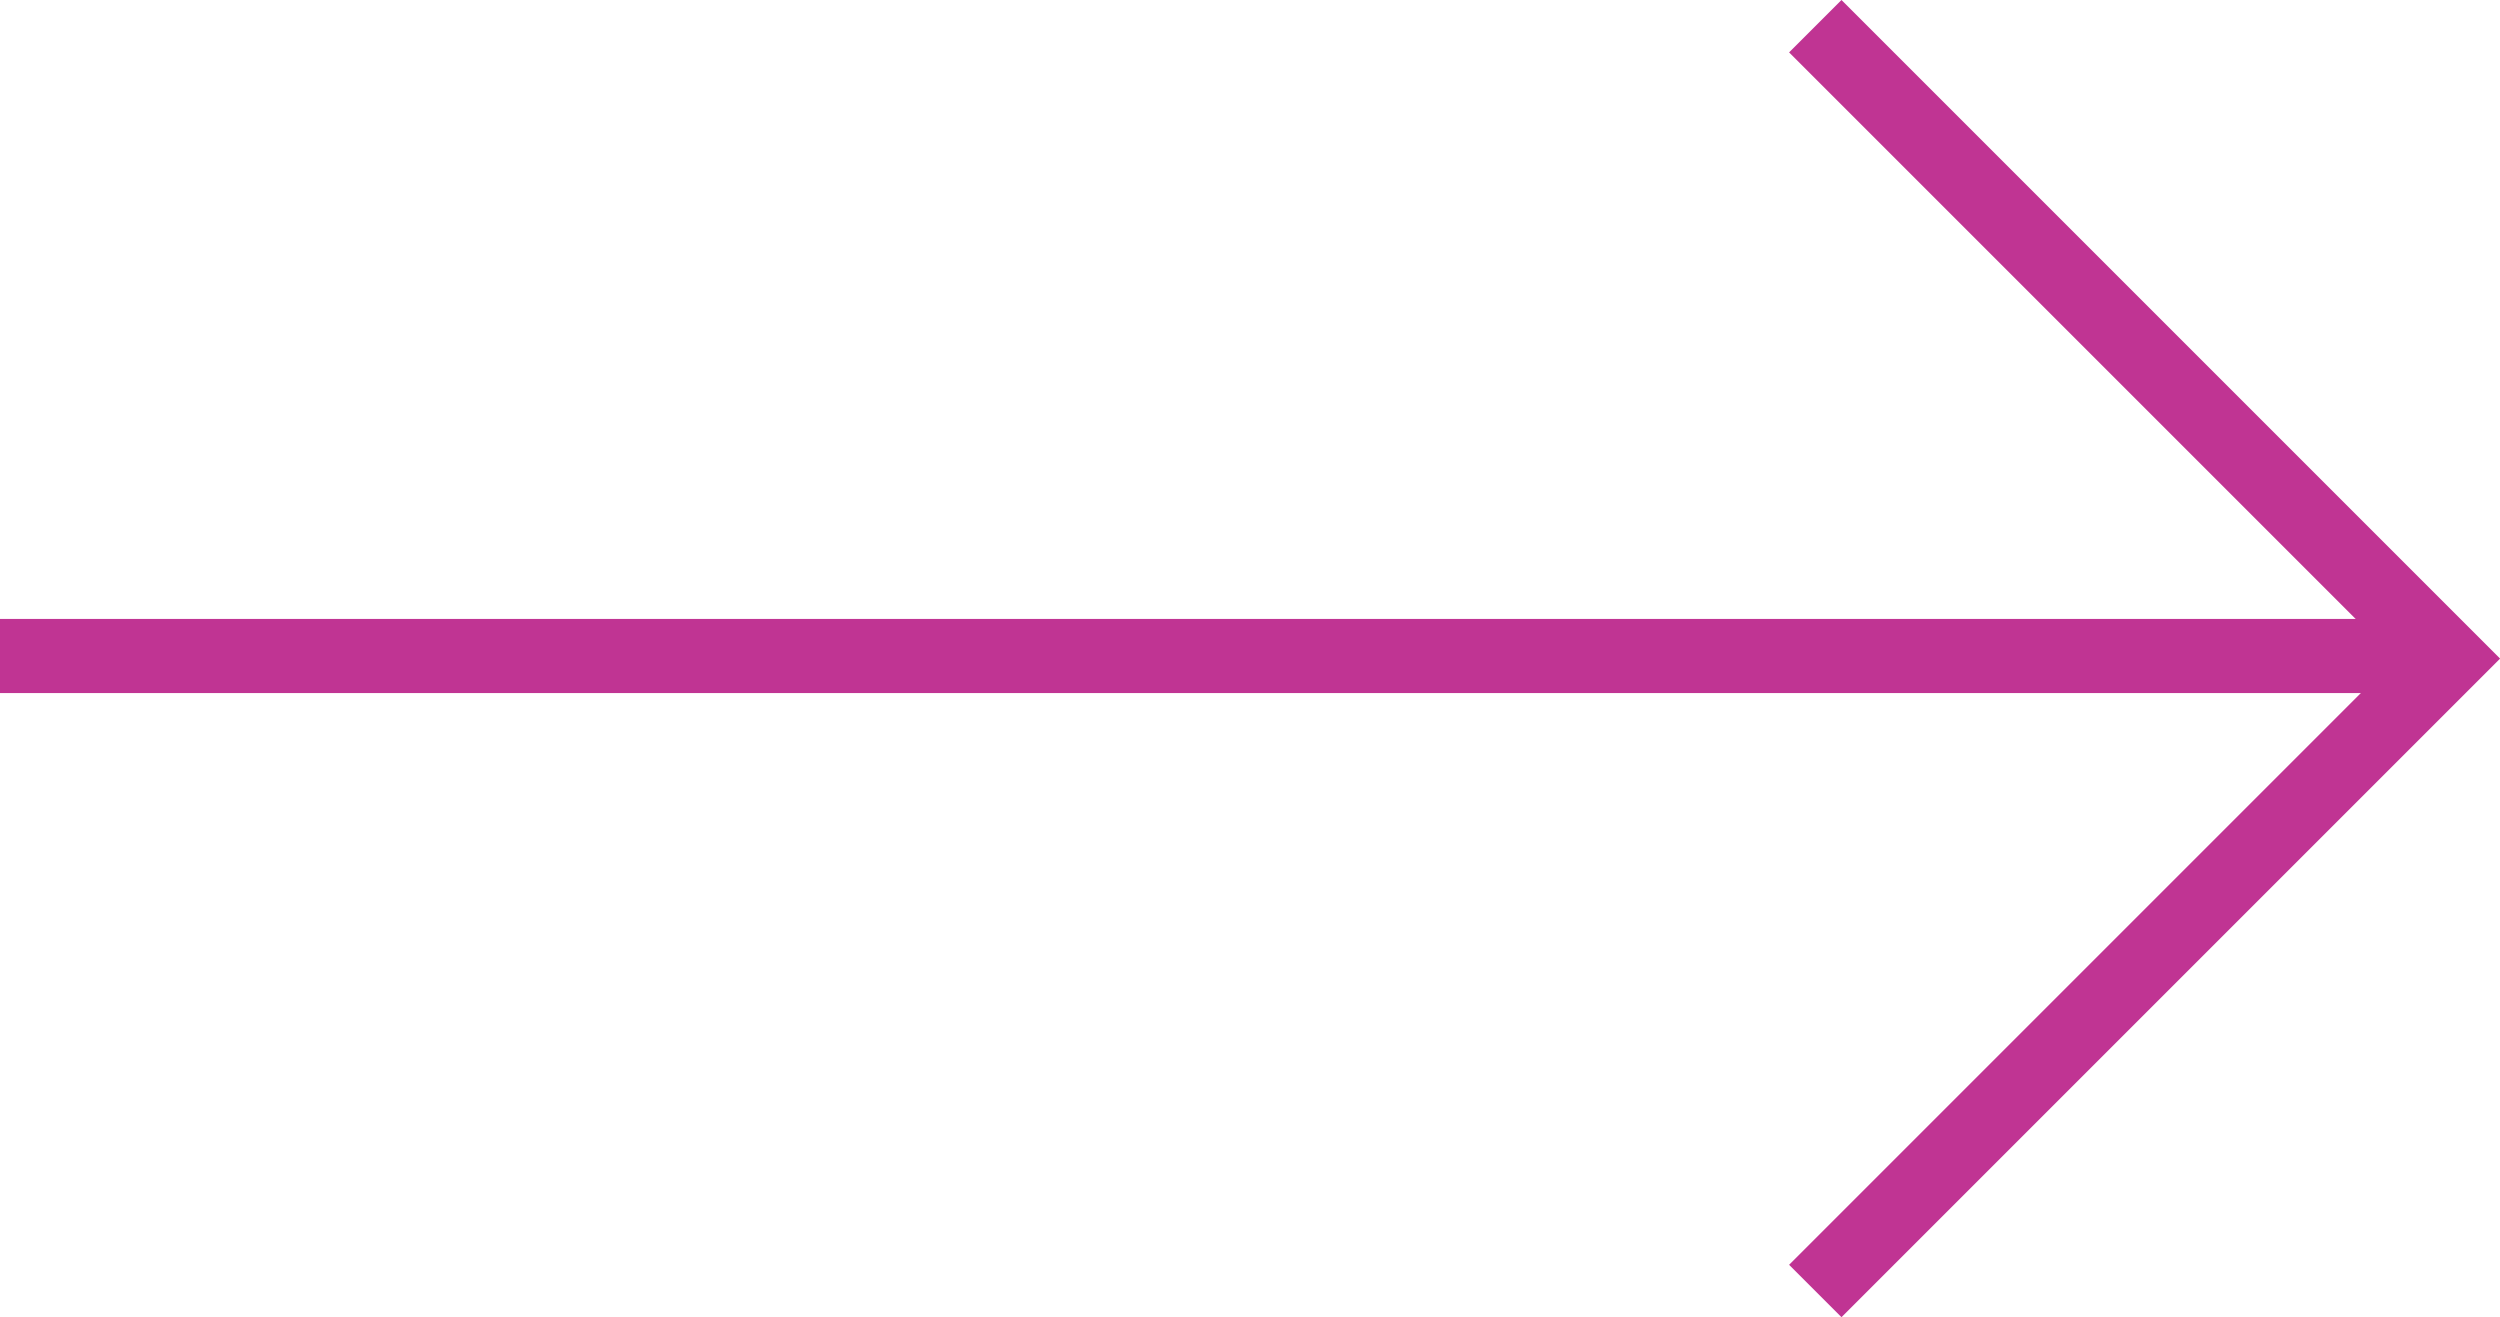
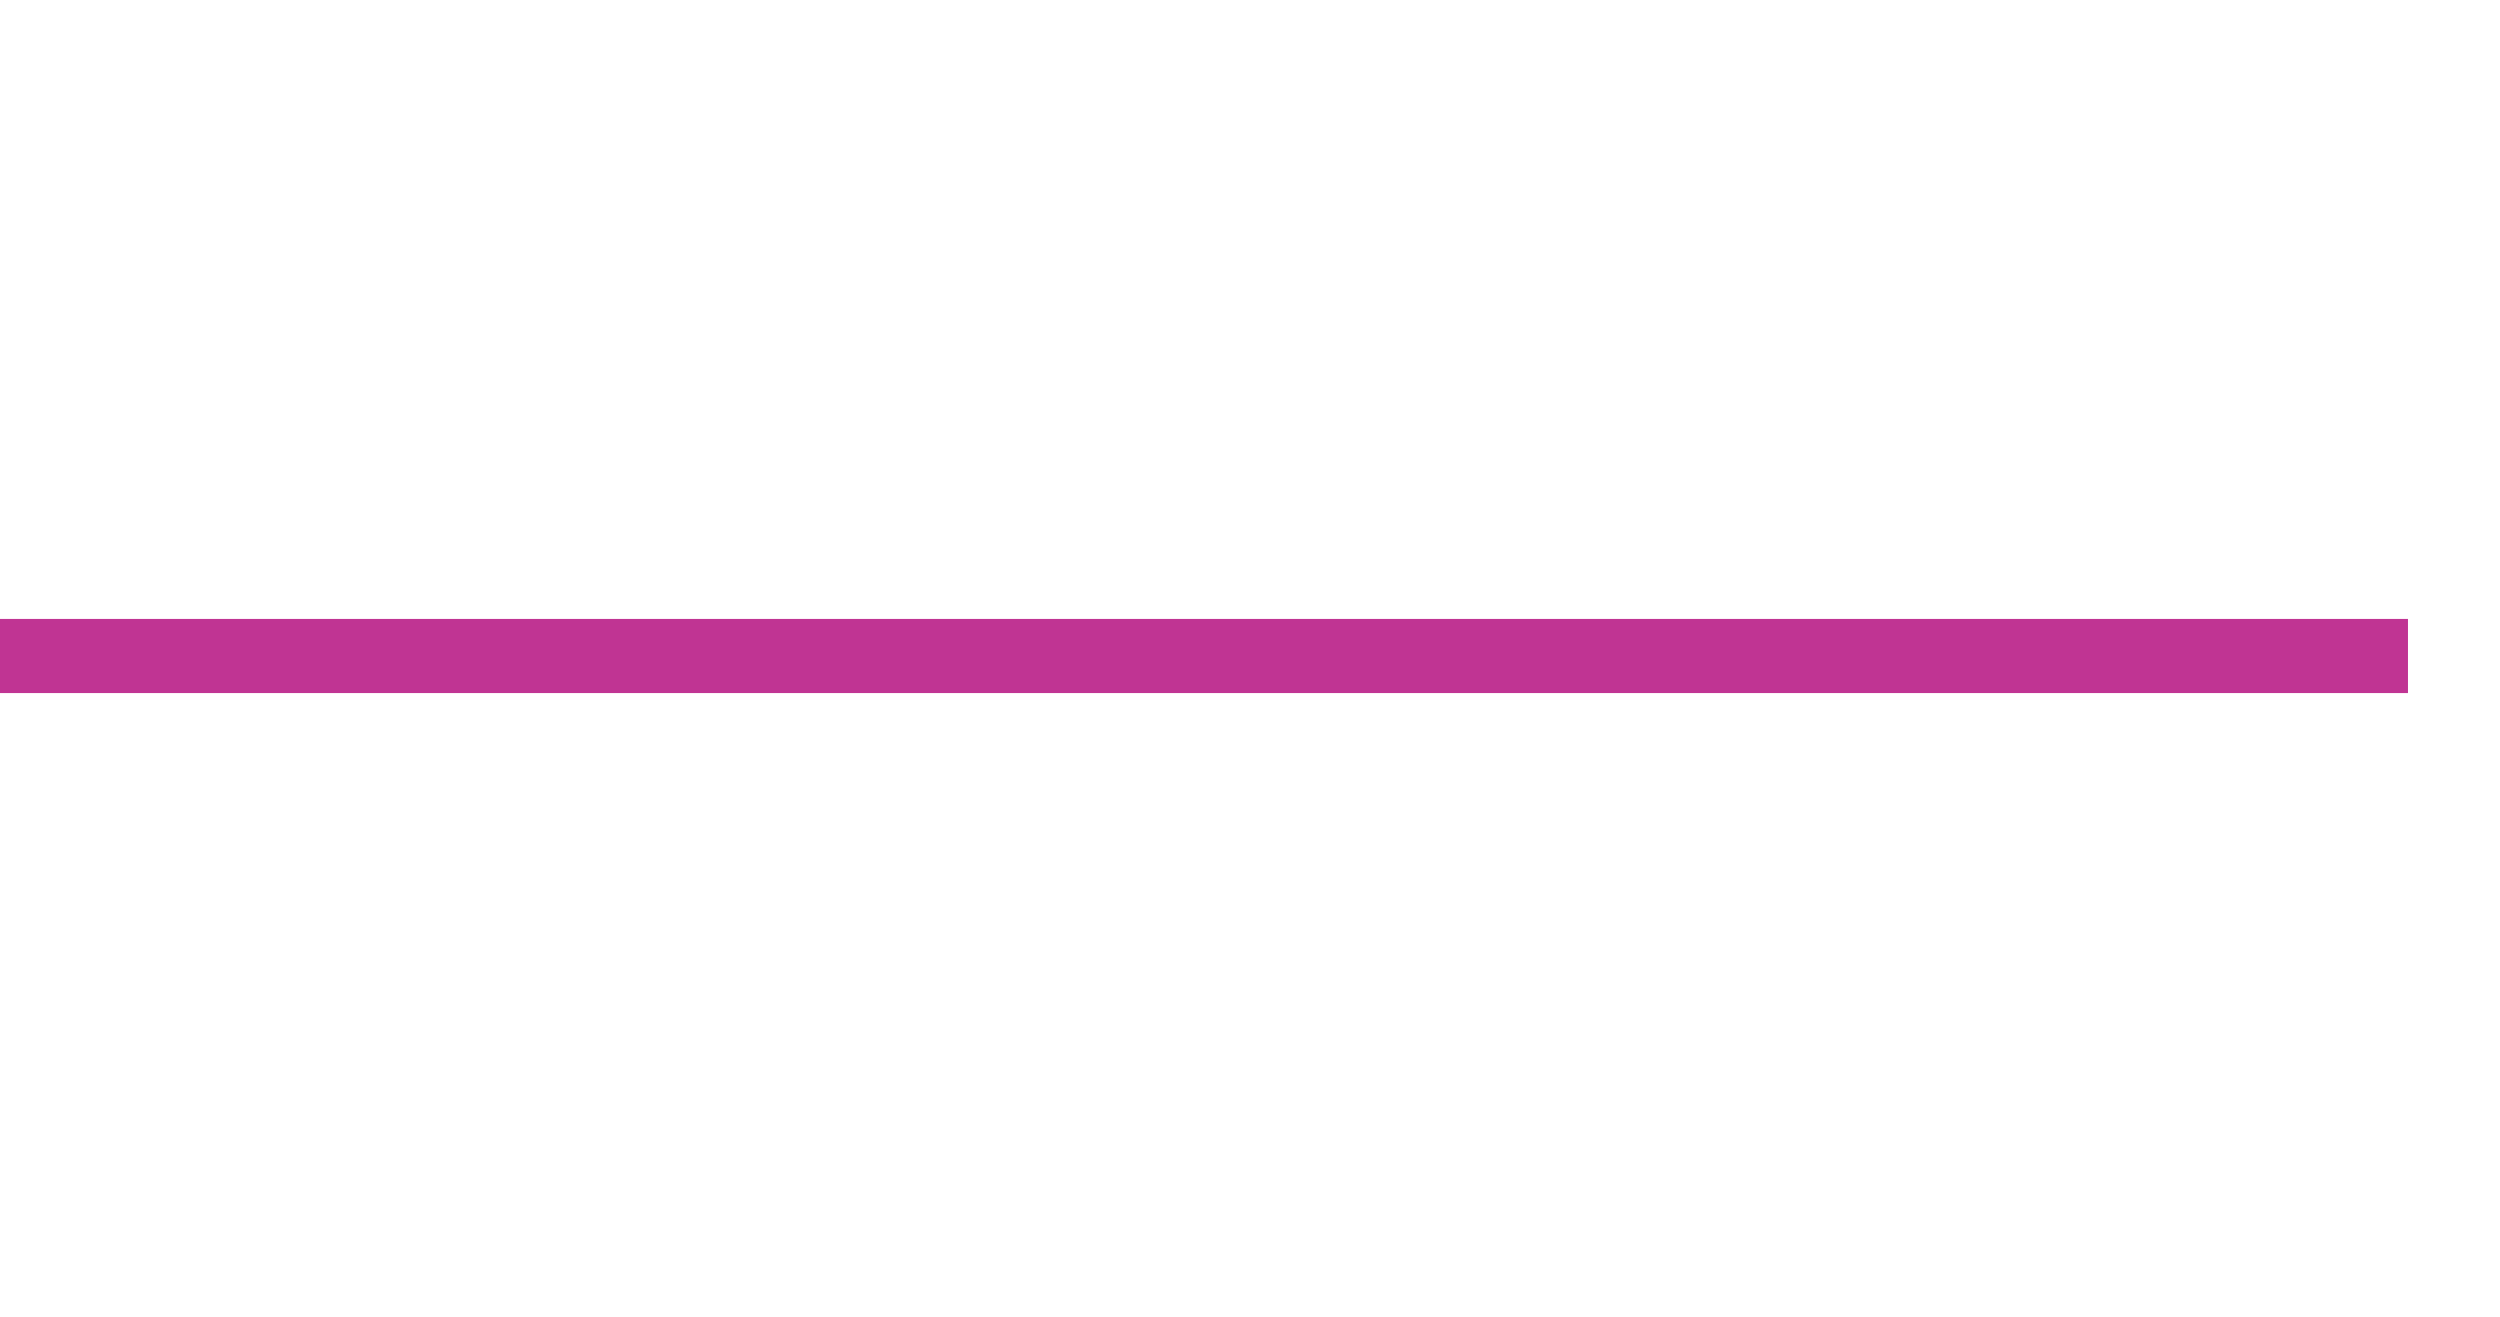
<svg xmlns="http://www.w3.org/2000/svg" width="33.742" height="17.777" viewBox="0 0 33.742 17.777">
  <g transform="translate(-1137.5 -3797.646)">
    <path d="M32.5.5H0v-1H32.5Z" transform="translate(1137.5 3806.5)" fill="#c03493" />
-     <path d="M4106.354-19629.576l-.707-.707,8.182-8.182-8.182-8.182.707-.707,8.889,8.889Z" transform="translate(-2944 23445)" fill="#c03493" />
  </g>
</svg>